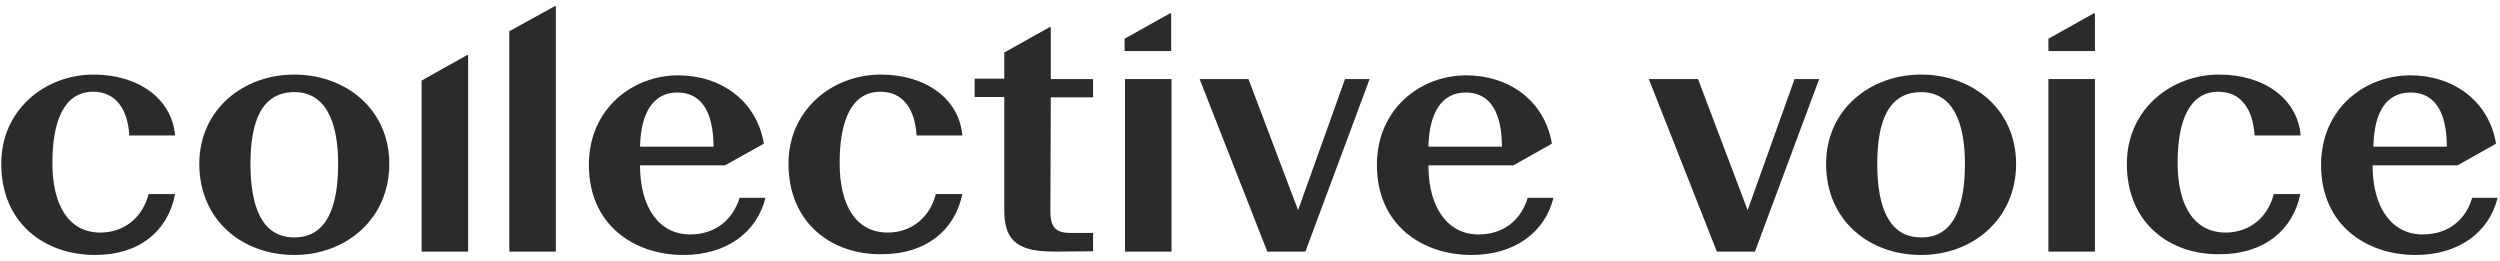
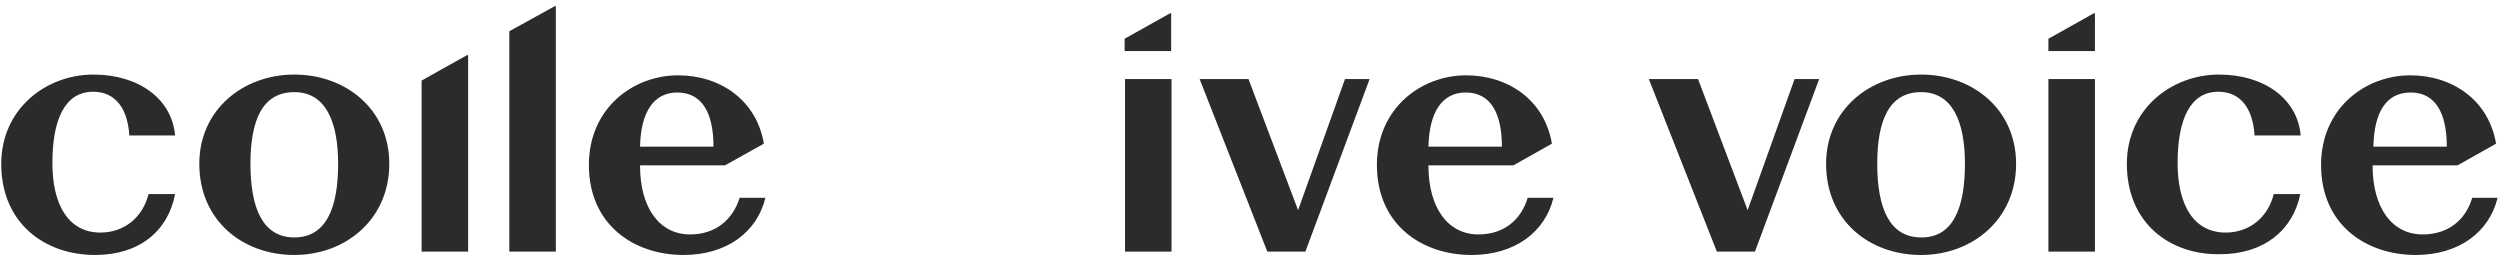
<svg xmlns="http://www.w3.org/2000/svg" width="201" height="21" viewBox="0 0 201 21" fill="none">
  <g clip-path="url(#clip0_3976_47)">
    <path d="M55.479 18.848C53.005 18.848 51.459 16.686 51.459 13.323V13.293H58.292L61.415 11.551C60.828 8.038 57.89 6.056 54.52 6.056C50.902 6.056 47.346 8.698 47.346 13.263C47.346 18.098 50.995 20.5 54.953 20.5C58.385 20.5 60.859 18.698 61.539 15.905H59.467C58.911 17.677 57.519 18.848 55.479 18.848ZM54.458 7.437C56.468 7.437 57.365 9.119 57.365 11.791H51.459C51.521 9.029 52.541 7.437 54.458 7.437Z" fill="#2B2B2B" />
    <path d="M118.866 18.848C116.393 18.848 114.847 16.686 114.847 13.323V13.293H121.68L124.773 11.551C124.185 8.038 121.247 6.056 117.877 6.056C114.259 6.056 110.703 8.698 110.703 13.263C110.703 18.098 114.352 20.5 118.31 20.5C121.742 20.5 124.216 18.698 124.896 15.905H122.825C122.298 17.677 120.907 18.848 118.866 18.848ZM117.846 7.437C119.856 7.437 120.753 9.119 120.753 11.791H114.847C114.909 9.029 115.929 7.437 117.846 7.437Z" fill="#2B2B2B" />
    <path d="M194.776 18.848C192.303 18.848 190.757 16.686 190.757 13.323V13.293H197.591L200.683 11.551C200.095 8.038 197.158 6.056 193.787 6.056C190.169 6.056 186.614 8.698 186.614 13.263C186.614 18.098 190.262 20.5 194.22 20.5C197.652 20.5 200.126 18.698 200.806 15.905H198.765C198.239 17.677 196.848 18.848 194.776 18.848ZM193.818 7.437C195.828 7.437 196.724 9.119 196.724 11.791H190.819C190.88 9.029 191.839 7.437 193.818 7.437Z" fill="#2B2B2B" />
    <path d="M0.1 13.172C0.1 8.788 3.656 5.995 7.521 5.995C11.139 5.995 13.829 7.947 14.076 10.89H10.397C10.273 8.818 9.345 7.376 7.49 7.376C5.233 7.376 4.213 9.569 4.213 13.112C4.213 16.536 5.542 18.698 8.078 18.698C9.995 18.698 11.479 17.466 11.943 15.605H14.076C13.52 18.548 11.232 20.5 7.645 20.5C3.594 20.5 0.1 17.947 0.1 13.172Z" fill="#2B2B2B" />
    <path d="M16.024 13.172C16.024 8.818 19.549 5.995 23.661 5.995C27.774 5.995 31.299 8.758 31.299 13.172C31.299 17.647 27.774 20.5 23.661 20.5C19.518 20.5 16.024 17.737 16.024 13.172ZM27.186 13.172C27.186 9.749 26.166 7.407 23.661 7.407C21.064 7.407 20.136 9.719 20.136 13.172C20.136 16.686 21.095 19.088 23.661 19.088C26.228 19.088 27.186 16.716 27.186 13.172Z" fill="#2B2B2B" />
-     <path d="M63.395 13.172C63.395 8.788 66.951 5.995 70.816 5.995C74.434 5.995 77.124 7.947 77.371 10.89H73.692C73.568 8.818 72.64 7.376 70.785 7.376C68.528 7.376 67.507 9.569 67.507 13.112C67.507 16.536 68.837 18.698 71.373 18.698C73.29 18.698 74.774 17.466 75.238 15.605H77.371C76.784 18.488 74.465 20.439 70.909 20.439C66.889 20.5 63.395 17.947 63.395 13.172Z" fill="#2B2B2B" />
    <path d="M101.892 20.23L96.45 6.356H100.377L104.366 16.897L108.138 6.356H110.117L104.953 20.23H101.892Z" fill="#2B2B2B" />
    <path d="M138.037 20.23L132.565 6.356H136.522L140.511 16.897L144.283 6.356H146.262L141.098 20.23H138.037Z" fill="#2B2B2B" />
    <path d="M146.818 13.172C146.818 8.818 150.343 5.995 154.456 5.995C158.569 5.995 162.094 8.758 162.094 13.172C162.094 17.647 158.569 20.5 154.456 20.5C150.282 20.5 146.818 17.737 146.818 13.172ZM157.981 13.172C157.981 9.749 156.961 7.407 154.456 7.407C151.858 7.407 150.931 9.719 150.931 13.172C150.931 16.686 151.89 19.088 154.456 19.088C157.022 19.118 157.981 16.716 157.981 13.172Z" fill="#2B2B2B" />
    <path d="M170.999 13.172C170.999 8.788 174.554 5.995 178.42 5.995C182.038 5.995 184.727 7.947 184.975 10.89H181.265C181.141 8.818 180.213 7.376 178.358 7.376C176.101 7.376 175.08 9.569 175.08 13.112C175.08 16.536 176.41 18.698 178.946 18.698C180.862 18.698 182.346 17.466 182.81 15.605H184.944C184.357 18.488 182.038 20.439 178.482 20.439C174.462 20.5 170.999 17.947 170.999 13.172Z" fill="#2B2B2B" />
    <path d="M90.45 6.356H94.191V20.23H90.45V6.356Z" fill="#2B2B2B" />
    <path d="M164.692 6.356H168.433V20.23H164.692V6.356Z" fill="#2B2B2B" />
-     <path d="M84.483 2.181H84.391L80.742 4.223V6.325H78.361V7.797H80.742V16.926C80.742 19.568 82.071 20.229 84.823 20.229C86.338 20.229 87.204 20.199 87.884 20.199V18.728H86.091C85.009 18.728 84.452 18.397 84.452 17.016L84.483 7.827H87.884V6.355H84.483V2.181Z" fill="#2B2B2B" />
    <path d="M33.897 6.476V20.23H37.638V4.434H37.546L33.897 6.476Z" fill="#2B2B2B" />
    <path d="M40.948 2.512V20.23H44.69V0.5H44.597L40.948 2.512Z" fill="#2B2B2B" />
    <path d="M94.162 4.074V1.071H94.069L90.42 3.113V4.104H94.162V4.074Z" fill="#2B2B2B" />
    <path d="M168.433 4.074V1.071H168.34L164.692 3.113V4.104H168.433V4.074Z" fill="#2B2B2B" />
  </g>
  <defs>
    <clipPath id="clip0_3976_47">
      <rect width="200.8" height="20" fill="white" transform="translate(0.1 0.5)" />
    </clipPath>
  </defs>
</svg>